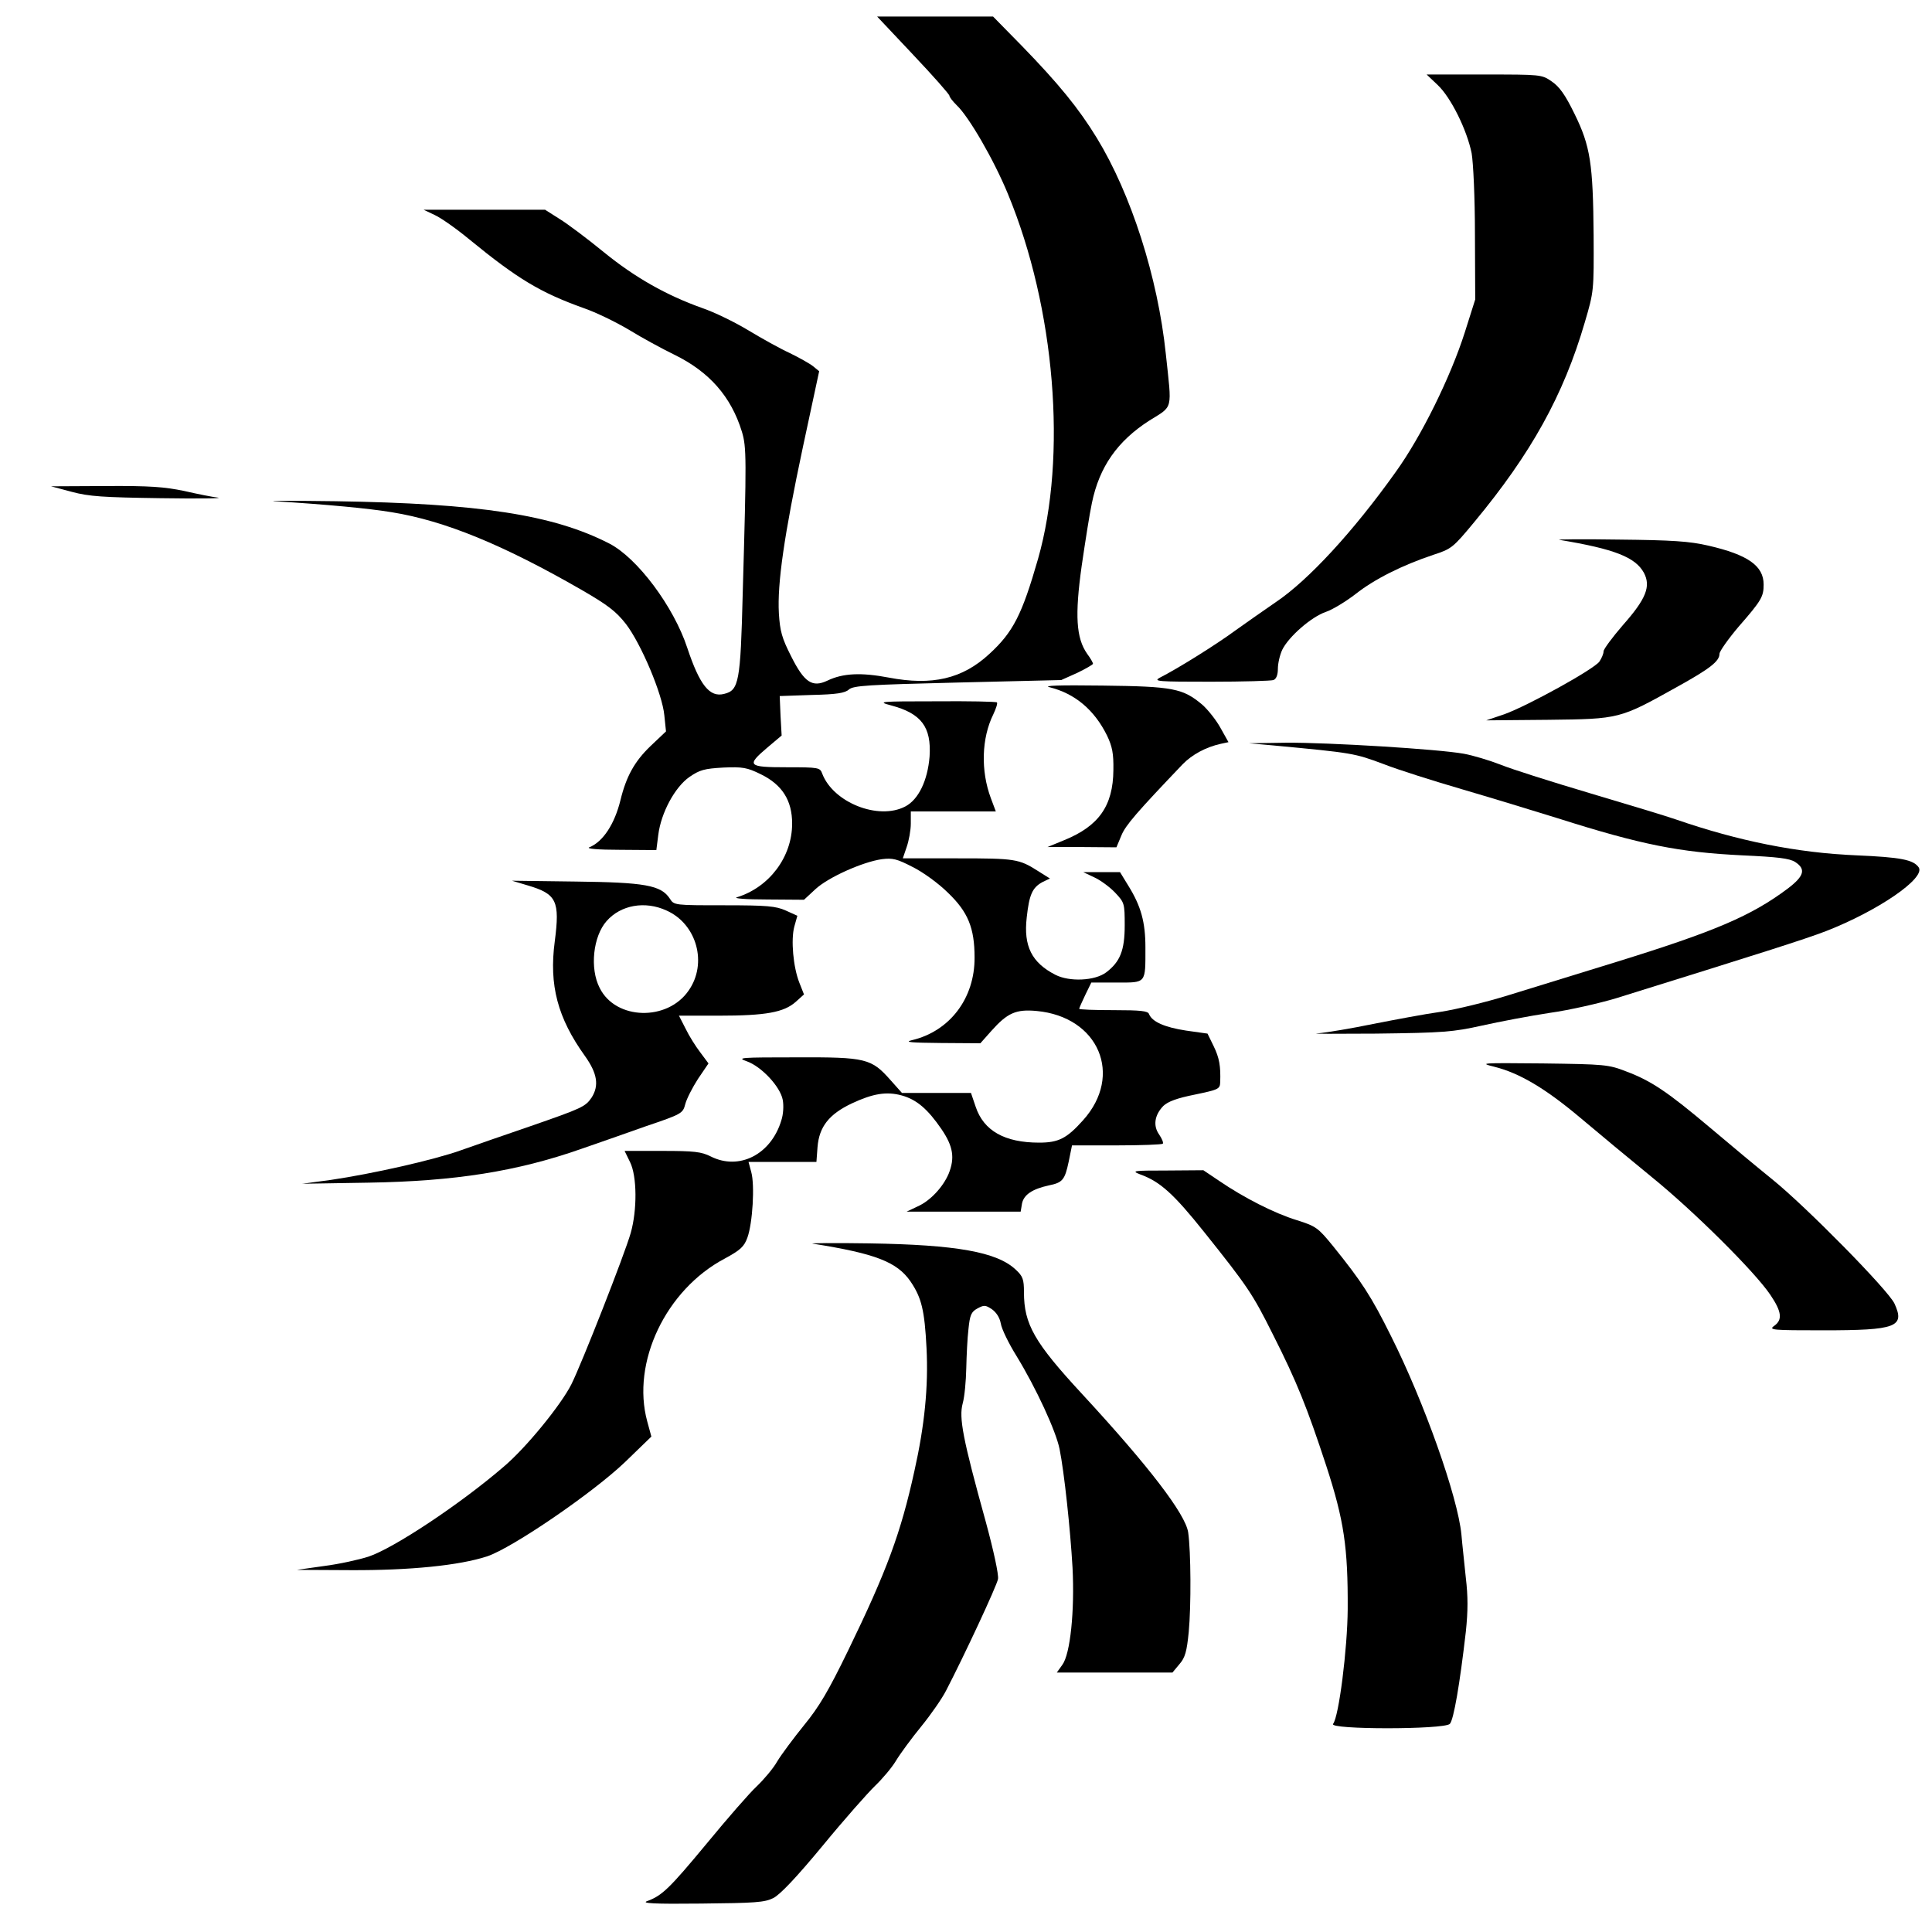
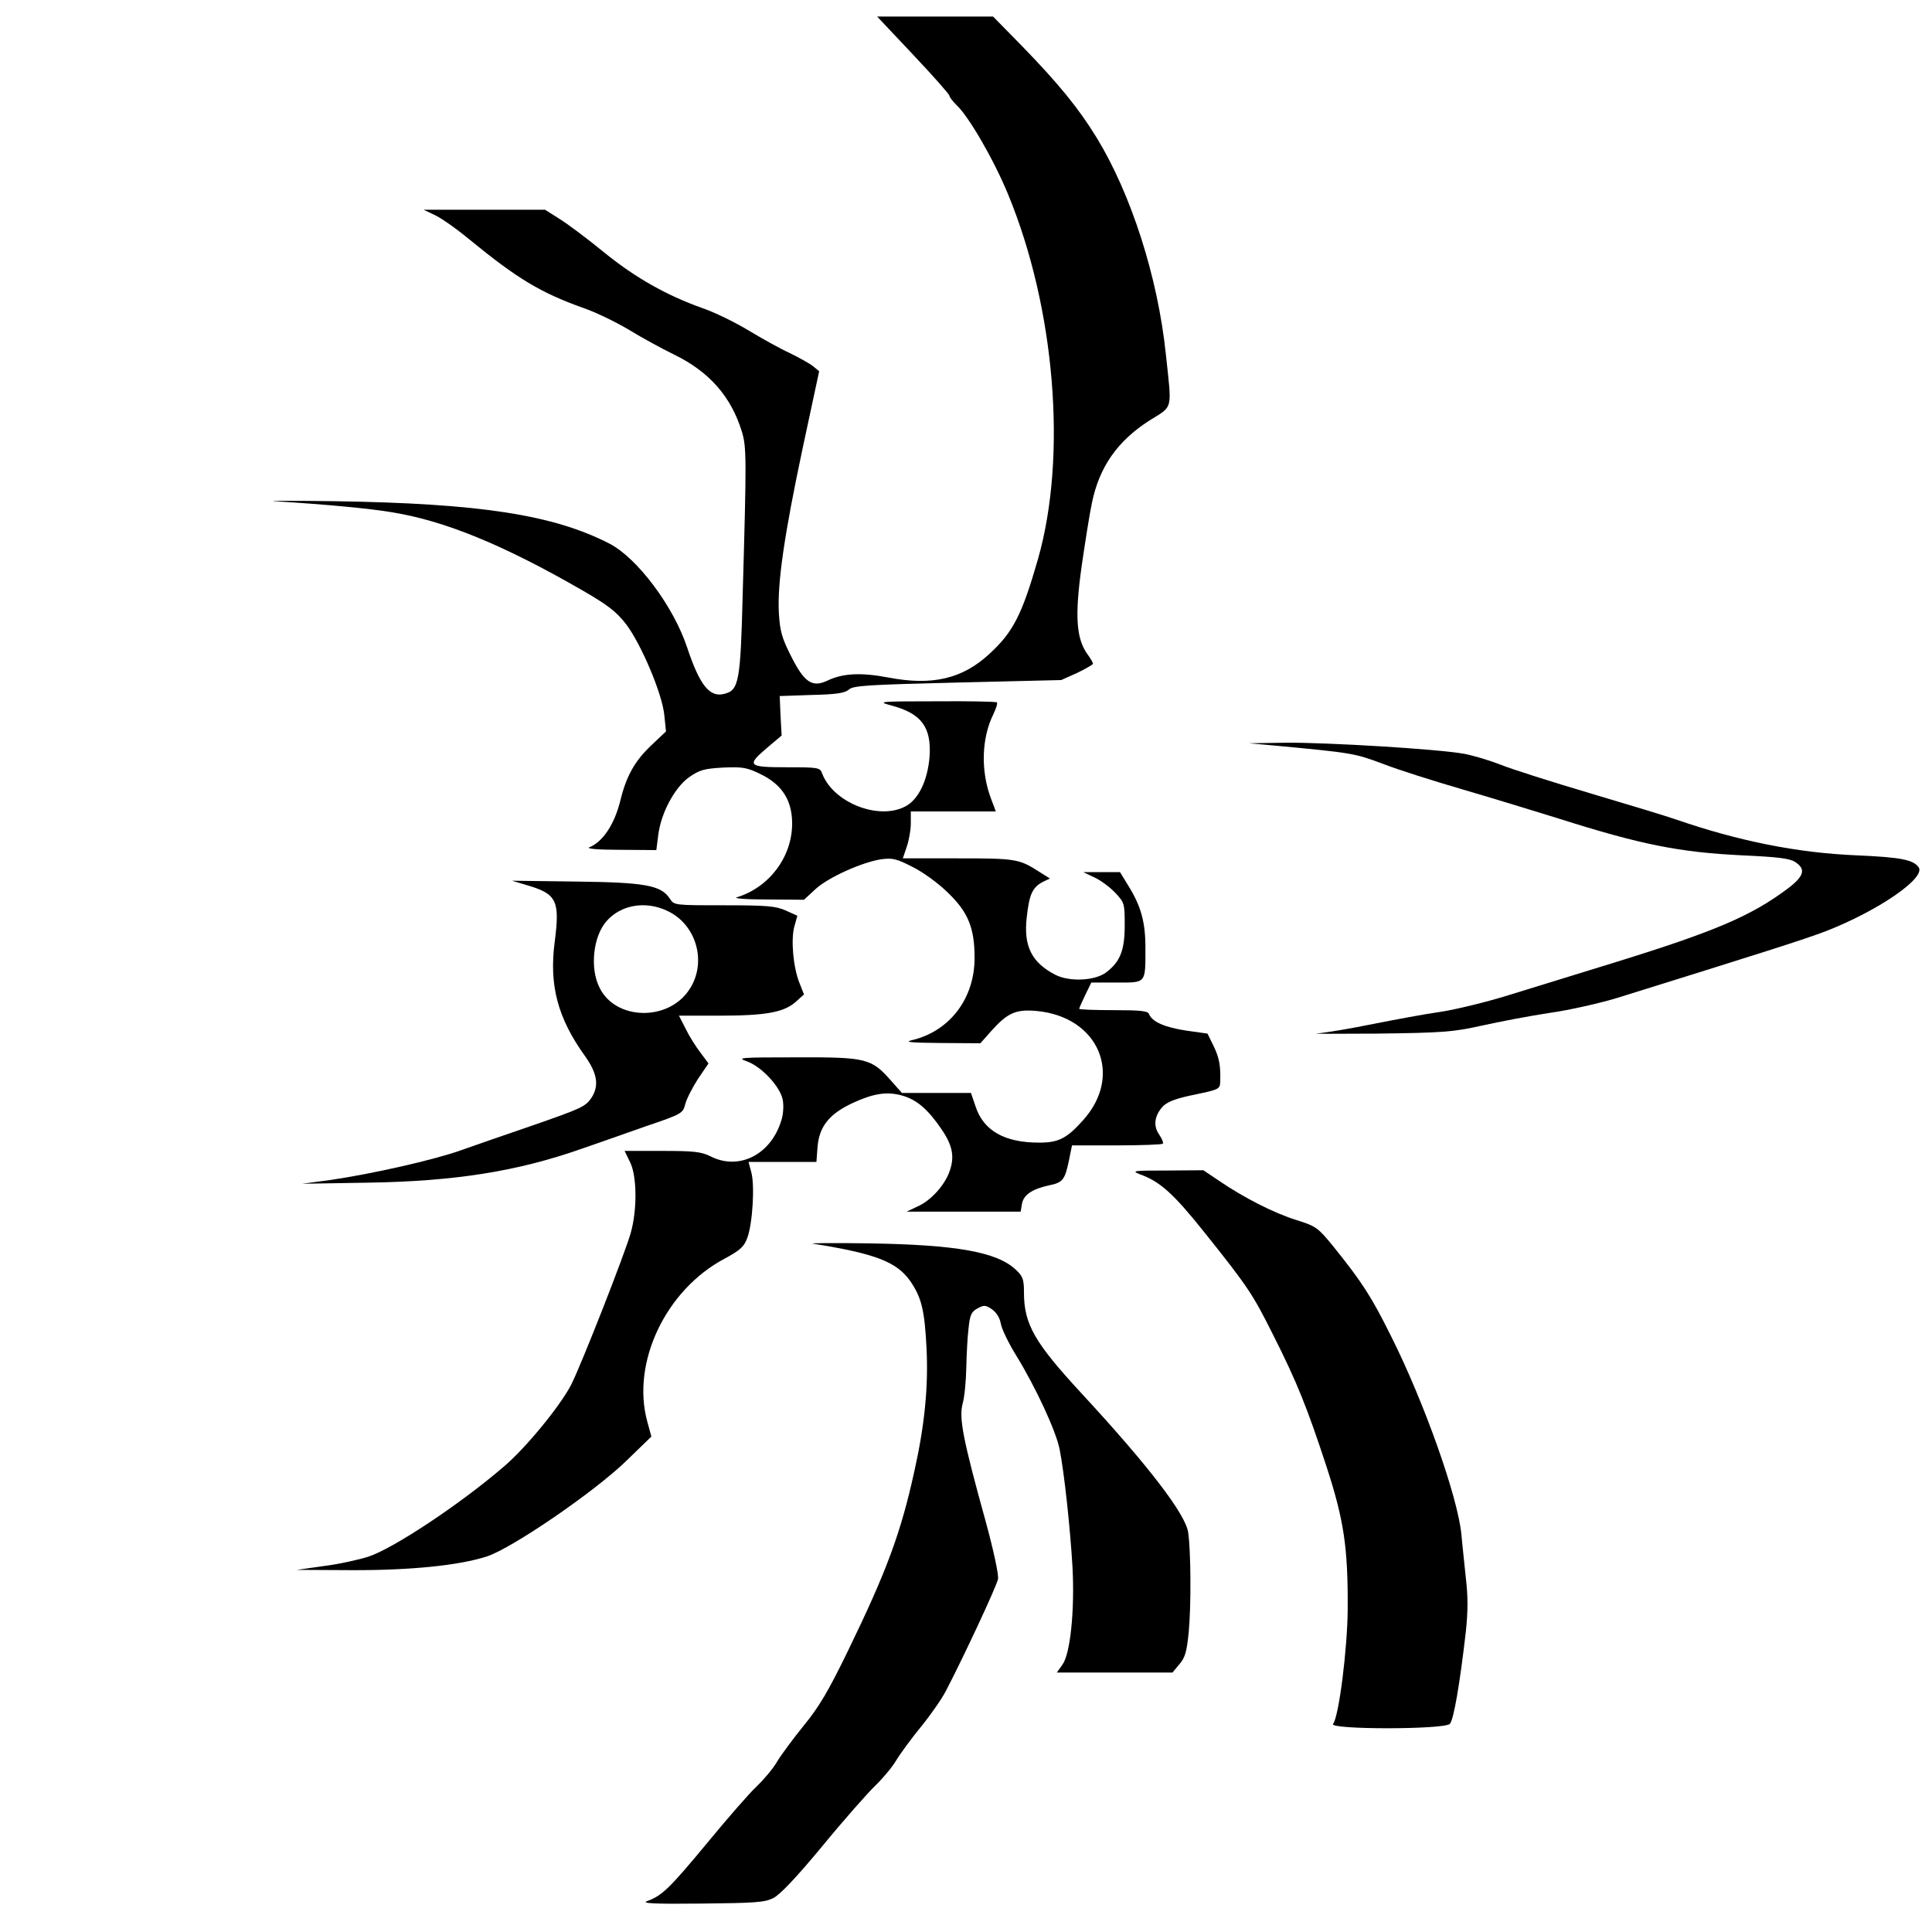
<svg xmlns="http://www.w3.org/2000/svg" version="1.0" width="700pt" height="700pt" viewBox="0 0 700 700" preserveAspectRatio="xMidYMid meet">
  <g transform="translate(0,700) scale(0.1,-0.1)" fill="#000000" stroke="none">
    <path d="M3309 6801 c72 -76 131 -143 131 -148 0 -5 12 -20 26 -34 44 -41 135 -198 186 -322 171 -413 215 -950 109 -1322 -58 -202 -90 -265 -176 -344 -98 -91 -208 -116 -365 -86 -100 19 -166 16 -222 -11 -55 -26 -84 -7 -132 89 -33 65 -40 90 -44 155 -6 108 19 282 87 602 l59 275 -22 18 c-11 9 -50 31 -85 48 -35 16 -103 54 -151 83 -48 29 -122 65 -166 80 -129 46 -243 110 -357 203 -60 49 -132 103 -160 120 l-52 33 -220 0 -220 0 40 -19 c22 -10 78 -49 125 -88 176 -144 258 -193 414 -249 44 -15 118 -51 165 -79 47 -29 121 -69 164 -90 127 -62 206 -152 245 -279 17 -56 17 -96 3 -586 -8 -322 -14 -351 -67 -364 -53 -14 -89 32 -134 167 -49 149 -181 326 -283 378 -203 104 -469 145 -992 153 -154 2 -253 2 -220 0 192 -12 341 -26 425 -40 192 -31 403 -118 685 -280 97 -56 127 -79 163 -125 55 -72 132 -254 139 -331 l6 -58 -57 -54 c-57 -55 -87 -109 -108 -195 -21 -86 -63 -151 -113 -171 -12 -5 31 -9 111 -9 l132 -1 7 55 c10 80 60 173 113 210 38 26 54 30 123 34 70 3 86 0 135 -24 78 -38 114 -95 114 -179 0 -121 -83 -231 -200 -267 -15 -4 31 -8 109 -8 l134 -1 41 38 c46 43 171 99 241 109 39 5 55 1 111 -28 37 -18 95 -60 129 -94 72 -69 96 -127 96 -234 1 -148 -90 -268 -228 -300 -28 -7 -1 -9 106 -10 l143 -1 40 45 c58 65 89 79 164 72 225 -21 315 -233 168 -396 -59 -66 -89 -81 -159 -81 -125 0 -201 43 -230 130 l-17 50 -125 0 -125 0 -41 46 c-70 79 -88 84 -342 83 -202 0 -217 -1 -180 -14 54 -19 122 -92 131 -140 4 -21 2 -53 -5 -74 -37 -124 -153 -183 -256 -131 -34 17 -59 20 -176 20 l-136 0 20 -41 c25 -51 26 -173 2 -257 -22 -77 -177 -472 -215 -548 -38 -75 -165 -231 -246 -299 -157 -135 -398 -295 -489 -325 -34 -11 -106 -27 -161 -34 l-99 -14 195 -1 c216 -1 394 17 495 50 92 31 383 230 500 342 l95 92 -15 55 c-58 213 67 477 281 590 57 31 70 43 82 76 19 53 27 190 14 237 l-10 37 123 0 123 0 4 54 c6 74 42 119 124 158 77 36 126 44 181 29 54 -15 94 -49 144 -122 43 -63 49 -105 26 -162 -21 -49 -67 -98 -112 -118 l-40 -19 206 0 207 0 5 30 c7 32 38 52 97 65 50 10 58 20 72 86 l12 59 161 0 c89 0 164 3 168 6 3 4 -3 18 -13 33 -23 32 -17 71 15 104 17 16 49 28 114 41 86 18 91 20 92 45 2 58 -3 88 -24 131 l-22 45 -78 11 c-78 12 -123 32 -134 60 -4 11 -30 14 -129 14 -68 0 -124 2 -124 5 0 2 10 25 22 50 l22 45 92 0 c108 0 104 -5 104 127 0 92 -16 150 -62 224 l-30 49 -66 0 -67 0 40 -19 c22 -10 56 -35 75 -55 34 -36 35 -39 35 -119 0 -91 -17 -132 -67 -170 -41 -31 -133 -35 -184 -9 -86 44 -116 104 -104 208 9 82 20 108 57 128 l27 13 -43 27 c-69 44 -83 46 -291 46 l-199 0 14 41 c8 23 15 61 15 85 l0 44 154 0 154 0 -18 48 c-37 99 -34 217 9 304 10 21 16 40 13 43 -3 3 -102 5 -221 4 -207 0 -214 -1 -162 -15 109 -29 146 -78 139 -185 -7 -87 -40 -156 -88 -181 -97 -51 -261 14 -301 119 -8 22 -12 23 -129 23 -141 0 -147 6 -69 72 l51 43 -4 71 -3 72 116 4 c91 2 121 7 135 20 17 14 68 17 394 25 l375 9 58 26 c31 15 57 30 57 33 0 4 -9 20 -21 36 -40 57 -45 139 -20 318 13 89 29 191 37 228 27 132 93 225 208 299 88 55 82 34 60 241 -29 279 -126 580 -250 783 -66 108 -139 197 -271 333 l-105 107 -210 0 -210 0 131 -139z" />
-     <path d="M5209 6692 c48 -45 106 -163 123 -247 6 -35 12 -160 12 -295 l1 -235 -38 -120 c-51 -160 -157 -376 -250 -505 -153 -215 -317 -393 -435 -472 -42 -29 -108 -75 -147 -103 -65 -48 -205 -136 -272 -170 -26 -14 -9 -15 184 -15 116 0 218 3 227 6 10 4 16 18 16 41 0 19 7 50 16 69 23 47 105 119 158 137 24 8 73 38 108 65 67 53 168 104 282 142 65 21 71 26 148 119 205 247 323 459 400 723 33 112 33 114 32 314 -2 262 -12 325 -69 441 -34 70 -55 99 -83 118 -36 25 -39 25 -245 25 l-208 0 40 -38z" />
-     <path d="M260 5218 c63 -17 114 -20 320 -23 135 -2 229 -1 210 2 -19 2 -74 13 -122 24 -72 15 -124 19 -285 18 l-198 -1 75 -20z" />
-     <path d="M5650 5044 c200 -33 275 -63 306 -119 26 -49 9 -94 -76 -190 -38 -44 -70 -87 -70 -95 0 -9 -7 -25 -15 -37 -20 -28 -261 -161 -345 -191 l-65 -22 225 2 c259 3 258 3 466 119 119 66 154 93 154 120 0 9 31 53 69 98 83 95 91 109 91 153 0 68 -57 108 -200 141 -69 16 -131 20 -325 22 -132 2 -229 1 -215 -1z" />
-     <path d="M3803 4510 c92 -23 162 -82 208 -175 19 -40 24 -65 23 -125 -1 -130 -53 -203 -178 -254 l-61 -25 125 0 125 -1 18 43 c15 37 56 84 222 258 34 35 84 62 138 74 l28 6 -28 50 c-15 28 -45 66 -66 85 -71 60 -106 67 -362 70 -158 2 -218 0 -192 -6z" />
    <path d="M4615 4299 c287 -27 292 -28 397 -67 56 -22 184 -62 283 -91 99 -29 257 -77 350 -106 302 -96 441 -123 666 -134 131 -6 172 -11 193 -24 40 -26 33 -51 -26 -96 -132 -99 -262 -155 -624 -267 -137 -42 -312 -96 -389 -120 -77 -24 -187 -51 -245 -60 -58 -8 -168 -29 -245 -44 -77 -16 -167 -31 -200 -34 -33 -2 62 -2 210 -1 247 3 280 6 384 29 62 14 173 35 245 46 72 10 181 35 241 53 520 162 682 213 760 243 188 73 362 192 337 231 -19 28 -64 37 -227 44 -214 9 -427 52 -653 130 -31 11 -170 53 -308 94 -138 41 -284 87 -326 104 -41 16 -101 34 -134 40 -94 17 -492 41 -642 40 l-137 -2 90 -8z" />
    <path d="M1912 3792 c105 -31 117 -56 98 -203 -21 -158 10 -277 110 -416 44 -62 51 -106 24 -149 -23 -34 -34 -39 -224 -105 -91 -31 -203 -70 -251 -87 -98 -35 -320 -85 -470 -107 l-104 -14 240 4 c314 5 539 41 770 122 55 19 161 56 234 82 133 45 135 47 144 81 5 19 26 60 46 91 l38 56 -29 39 c-17 22 -41 60 -54 87 l-24 47 144 0 c171 0 236 12 279 50 l30 27 -17 43 c-22 56 -31 155 -18 203 l11 39 -42 19 c-36 16 -67 19 -223 19 -180 0 -182 0 -197 24 -32 49 -91 59 -342 62 l-230 3 57 -17z m503 -91 c110 -49 149 -192 80 -290 -77 -112 -264 -107 -322 9 -37 71 -24 188 25 243 51 58 139 74 217 38z" />
-     <path d="M5414 3135 c92 -23 186 -79 313 -186 65 -55 181 -151 258 -214 154 -125 373 -343 429 -426 42 -62 45 -91 14 -113 -21 -15 -6 -16 178 -16 265 0 297 12 258 97 -23 49 -322 353 -444 451 -52 42 -153 126 -225 187 -152 128 -212 169 -303 203 -64 25 -78 26 -302 29 -224 2 -232 2 -176 -12z" />
    <path d="M4131 2745 c72 -26 121 -70 232 -209 159 -199 176 -225 249 -371 87 -172 124 -265 193 -475 65 -199 79 -297 78 -520 -1 -144 -32 -390 -53 -416 -18 -21 401 -21 423 0 14 15 36 143 58 334 8 76 8 128 0 195 -5 51 -13 121 -16 157 -13 136 -135 480 -255 719 -72 145 -106 197 -210 326 -54 66 -61 72 -131 94 -82 25 -193 82 -281 142 l-58 39 -132 -1 c-123 0 -130 -1 -97 -14z" />
    <path d="M2945 2494 c227 -36 305 -66 354 -137 40 -59 51 -104 58 -242 7 -139 -7 -280 -44 -445 -49 -223 -99 -360 -241 -652 -70 -144 -104 -202 -159 -269 -38 -47 -82 -106 -97 -131 -14 -25 -48 -65 -74 -90 -26 -24 -107 -117 -181 -207 -136 -164 -162 -189 -216 -209 -23 -8 23 -11 195 -9 196 2 230 4 262 20 25 13 83 74 179 190 78 95 164 192 190 217 26 25 60 65 75 90 15 25 56 81 92 125 35 43 76 102 90 130 65 125 184 380 188 404 3 15 -16 103 -44 206 -84 303 -98 378 -84 430 7 25 12 82 13 128 1 45 4 109 8 142 5 50 10 62 32 74 24 13 29 13 52 -2 16 -11 29 -30 33 -52 3 -20 29 -73 57 -118 71 -116 143 -272 156 -337 17 -84 39 -291 47 -430 8 -156 -8 -313 -37 -352 l-20 -28 210 0 209 0 25 30 c21 24 27 46 34 117 9 95 8 291 -2 361 -10 66 -141 238 -385 502 -172 186 -210 252 -210 368 0 47 -4 58 -30 82 -68 64 -215 90 -530 95 -129 2 -221 1 -205 -1z" />
  </g>
</svg>